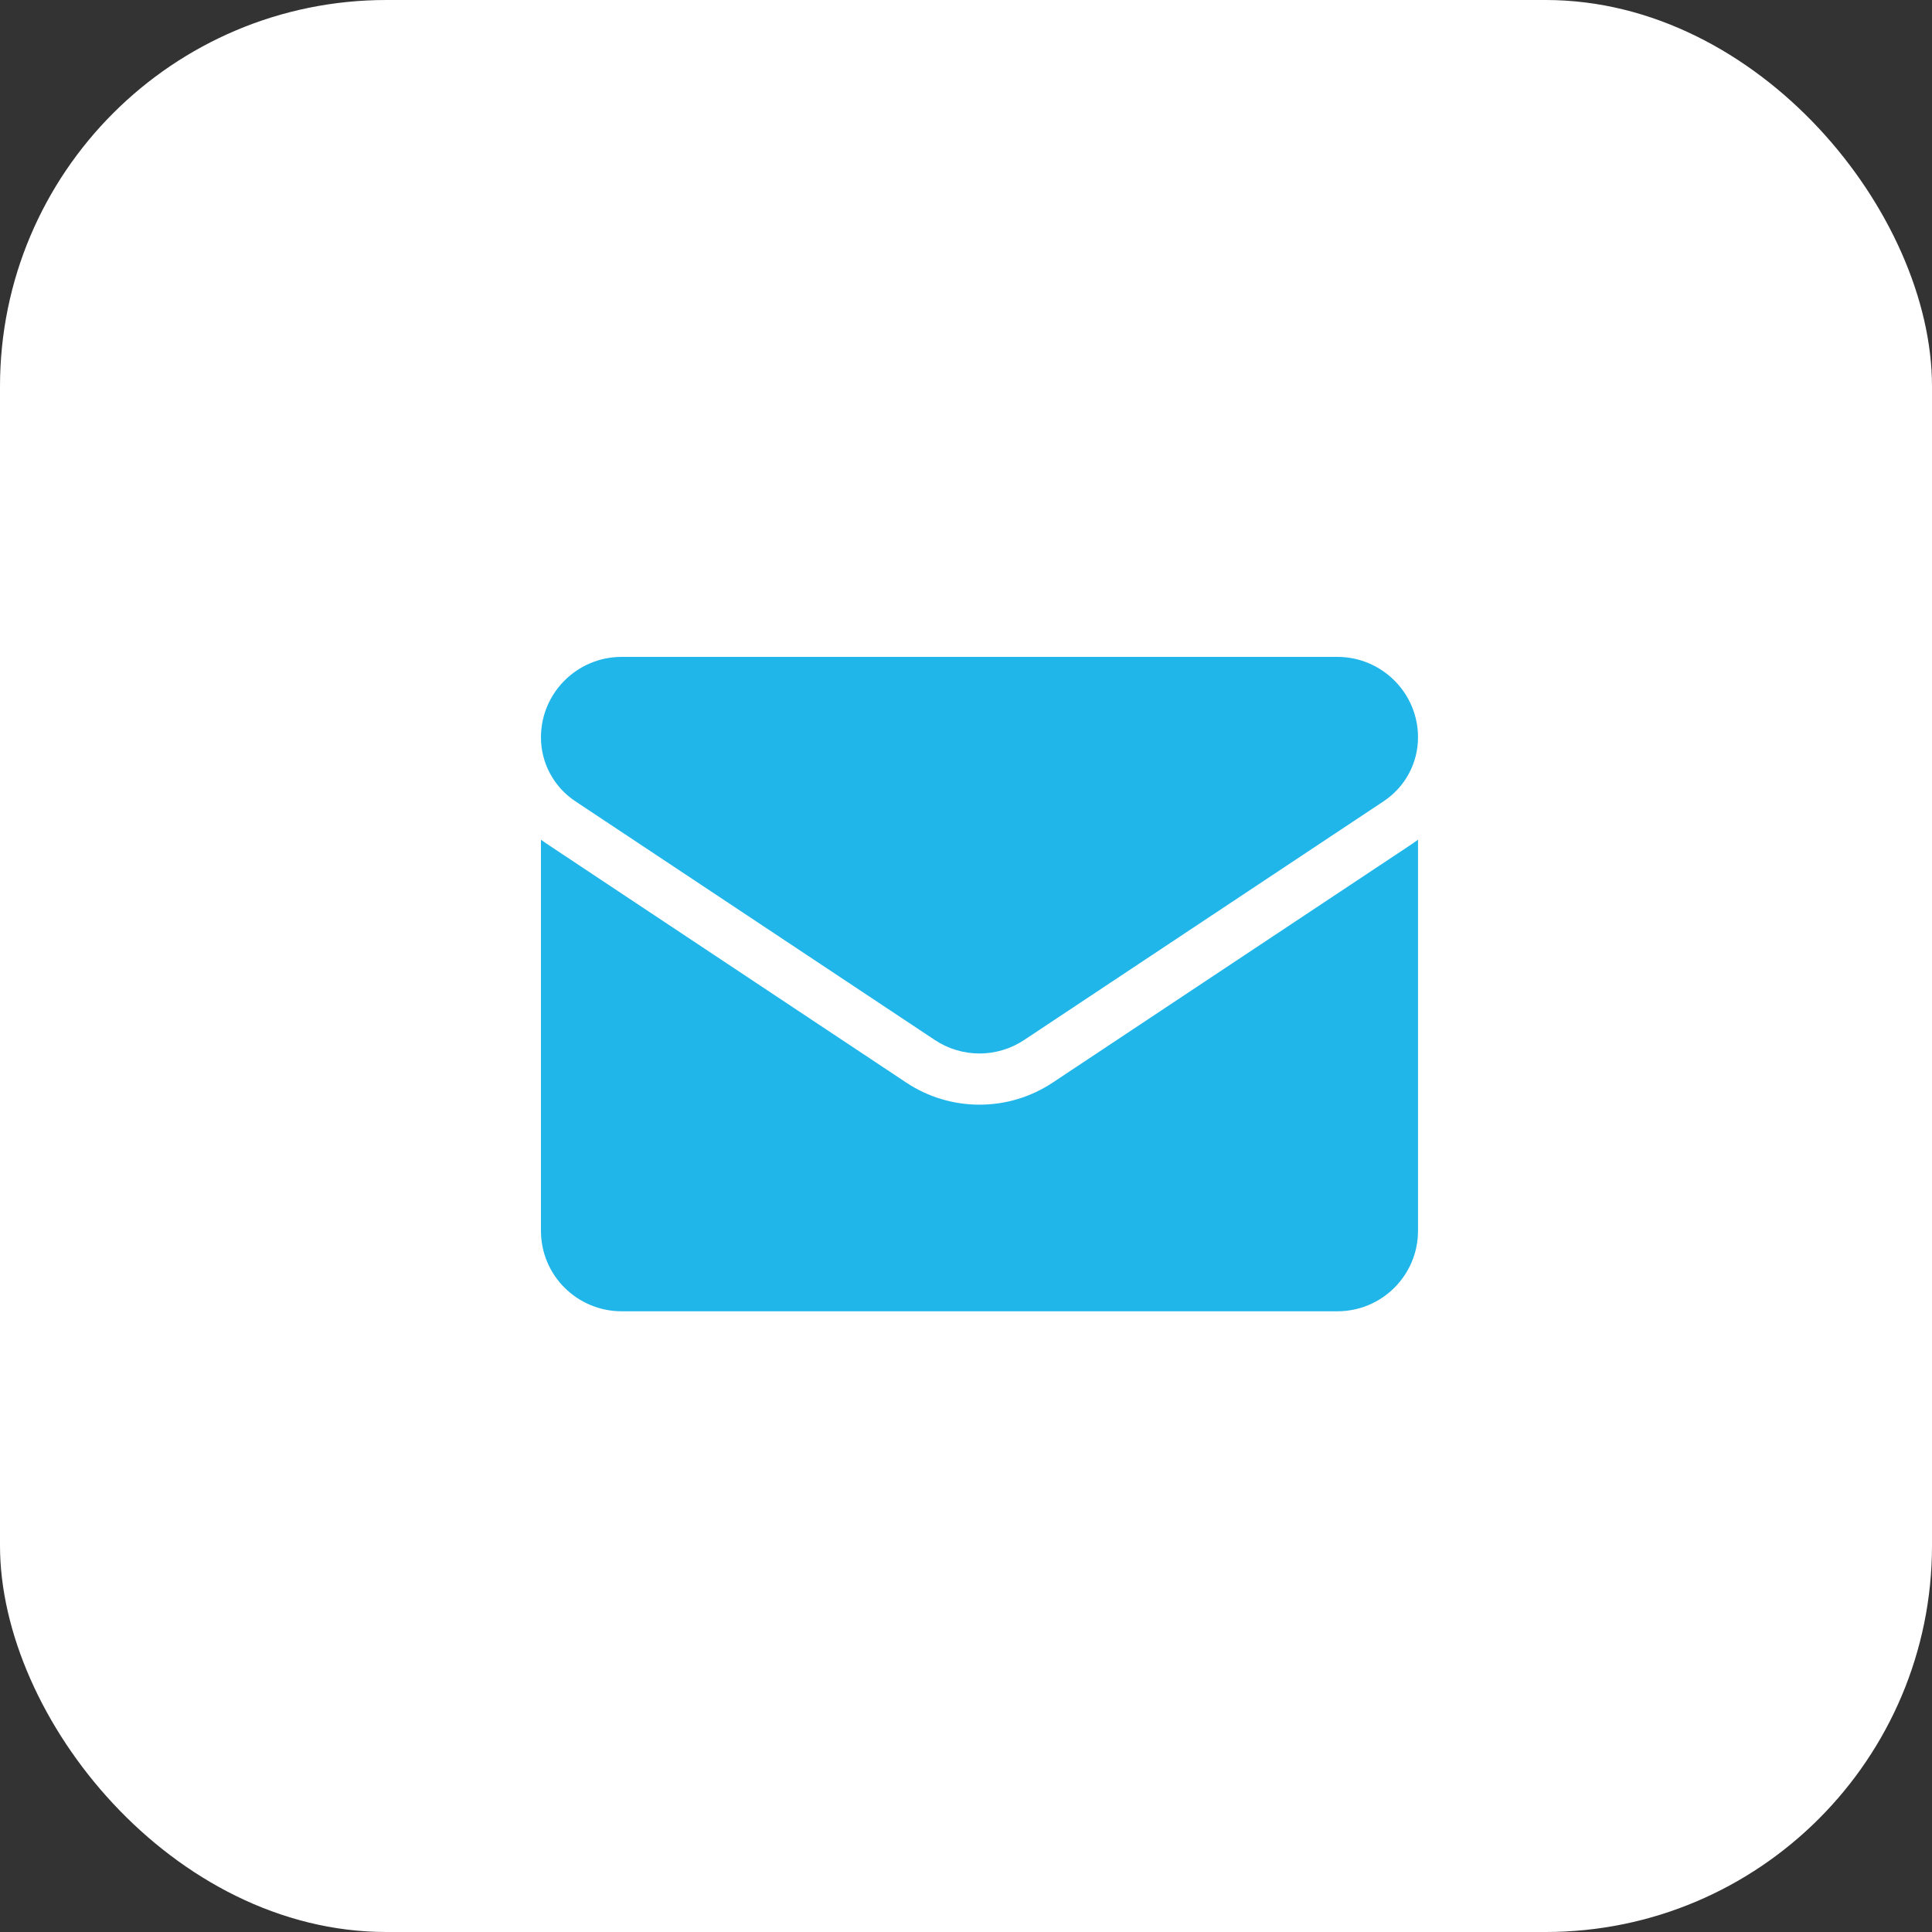
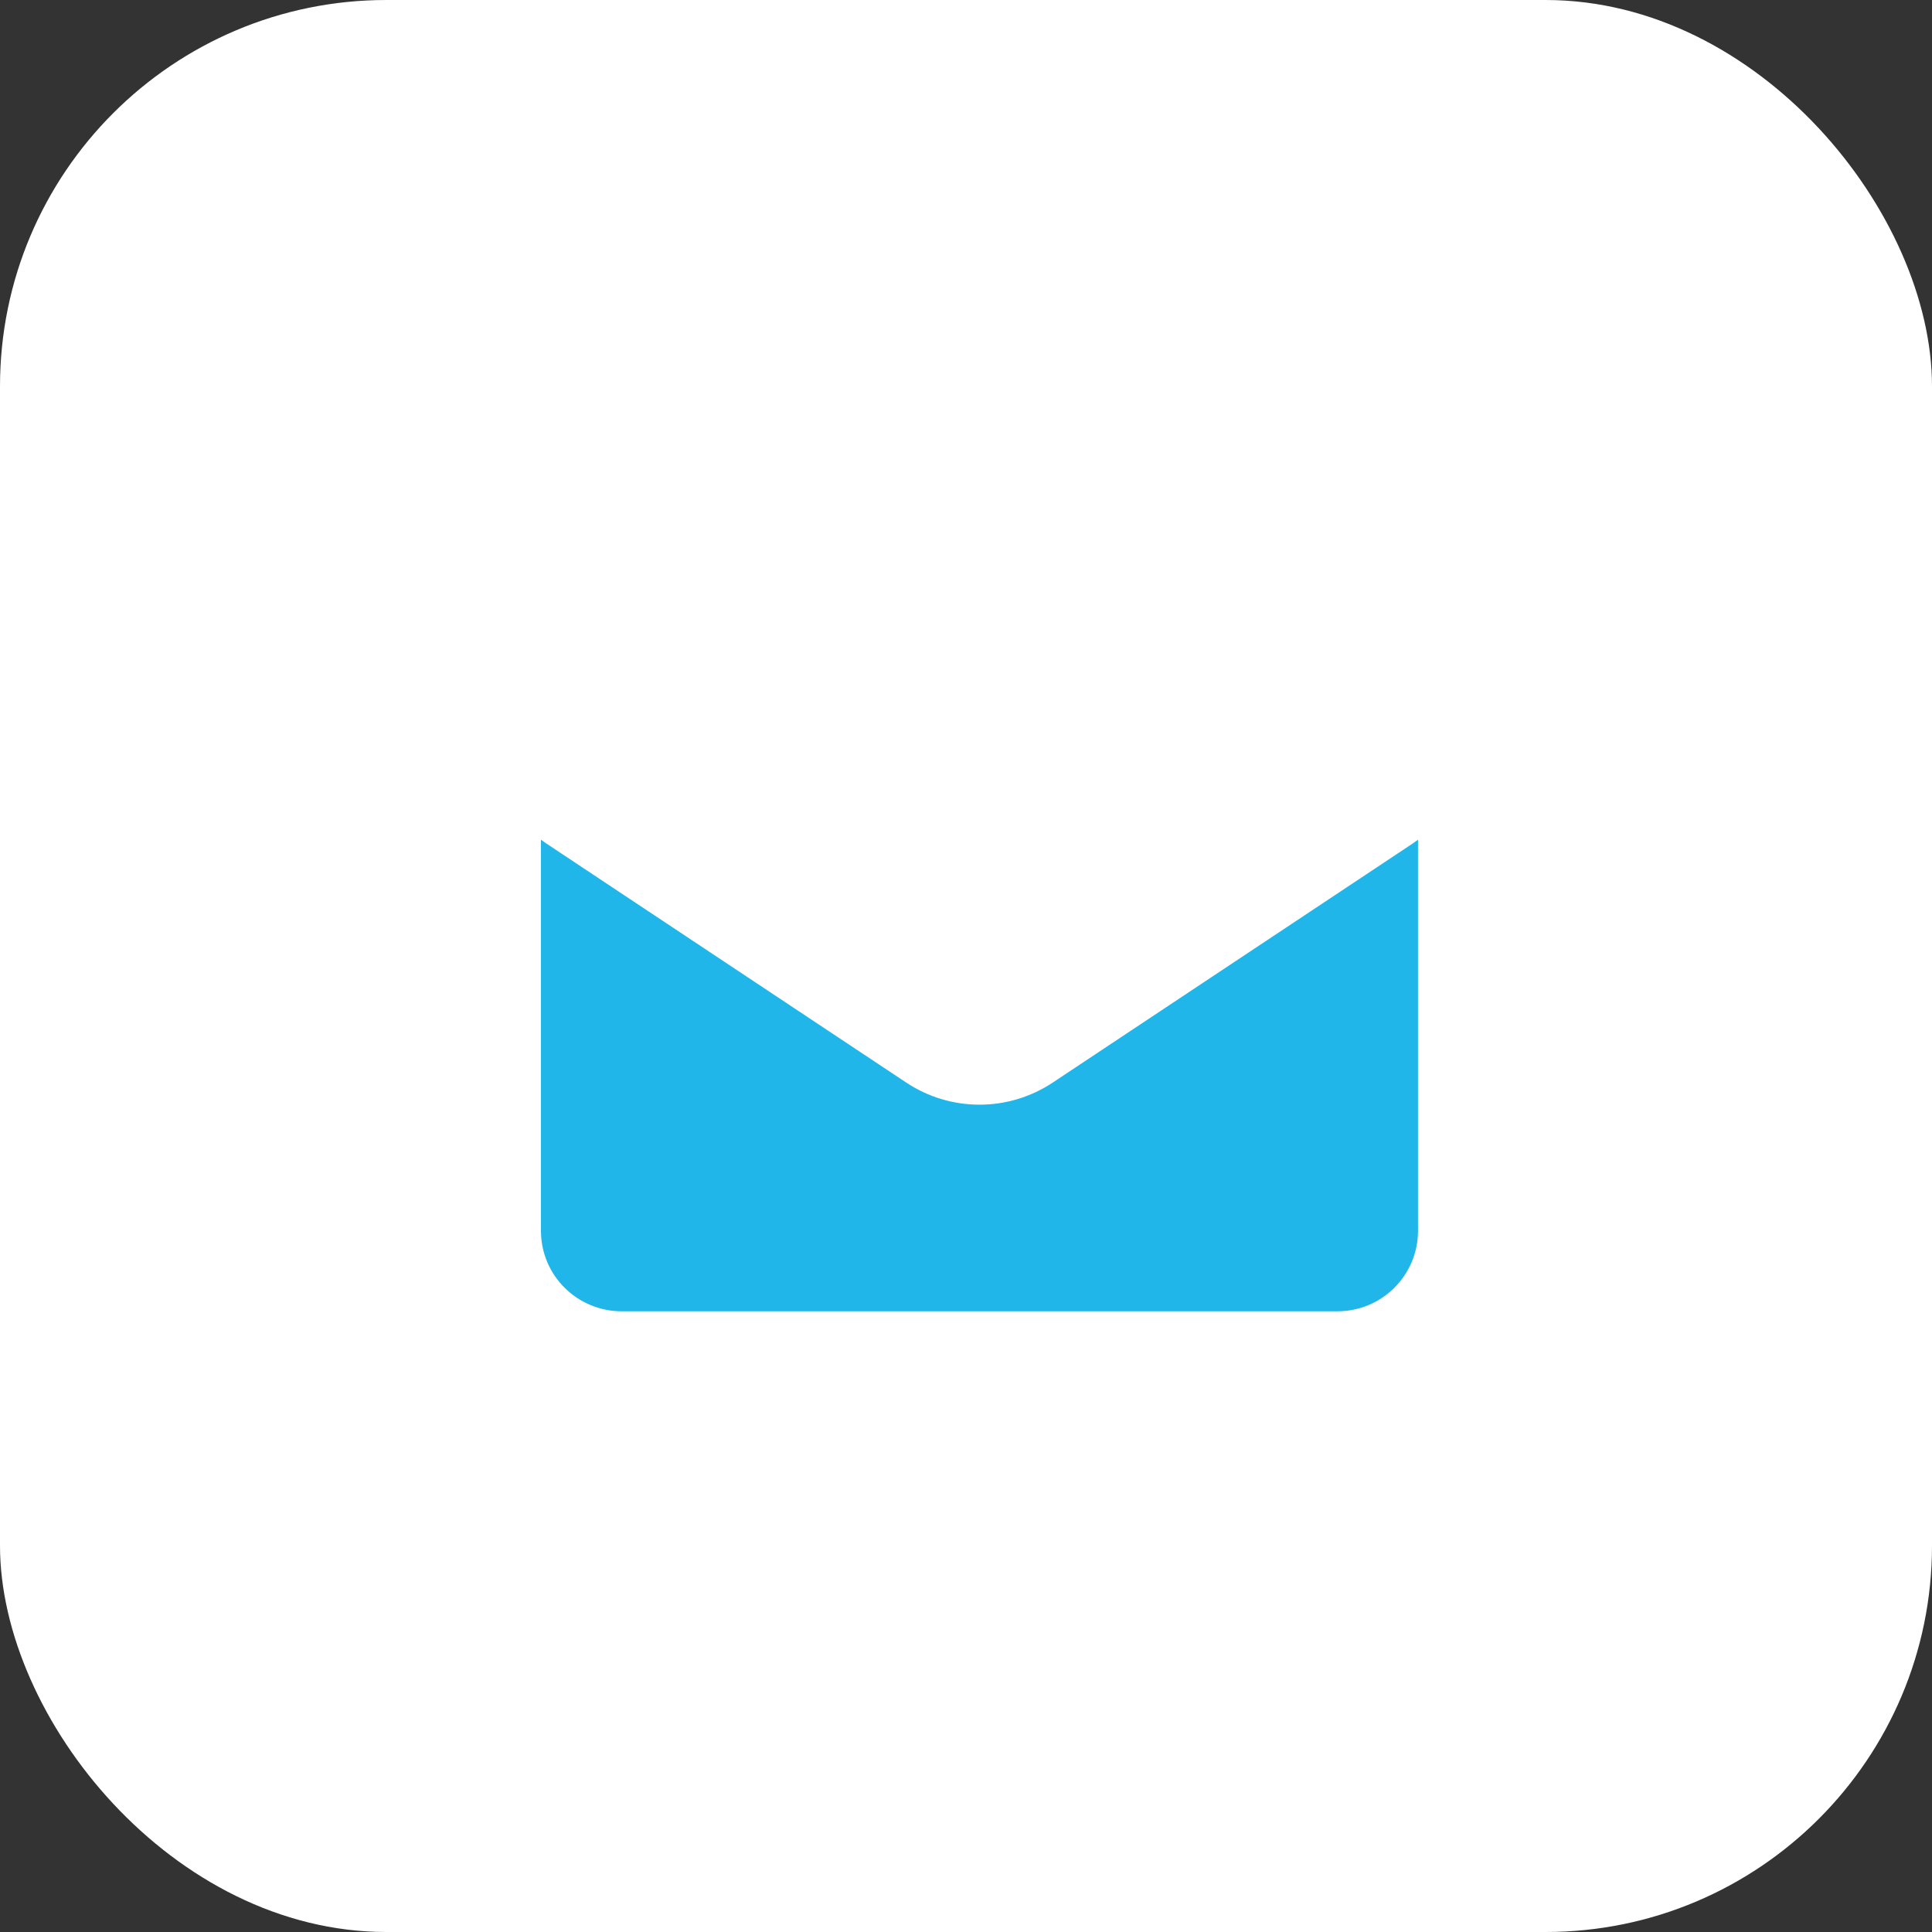
<svg xmlns="http://www.w3.org/2000/svg" width="50" height="50" viewBox="0 0 50 50" fill="none">
  <rect x="0" y="0" width="50" height="50" fill="#333333" stroke="none" />
  <rect width="50" height="50" rx="10" fill="white" />
  <path d="M27.246 28.016C26.681 28.391 26.025 28.589 25.349 28.589C24.673 28.589 24.017 28.391 23.452 28.016L14.151 21.838C14.1 21.804 14.049 21.768 14 21.732V31.854C14 33.015 14.945 33.936 16.09 33.936H34.609C35.774 33.936 36.698 32.994 36.698 31.854V21.732C36.649 21.768 36.598 21.804 36.547 21.839L27.246 28.016Z" fill="#20B6EA" />
-   <path d="M14.889 20.736L24.19 26.913C24.542 27.147 24.945 27.264 25.349 27.264C25.753 27.264 26.156 27.147 26.508 26.913L35.809 20.736C36.366 20.366 36.698 19.748 36.698 19.081C36.698 17.933 35.761 17 34.609 17H16.089C14.937 17 14 17.933 14 19.082C14 19.748 14.332 20.366 14.889 20.736Z" fill="#20B6EA" />
</svg>